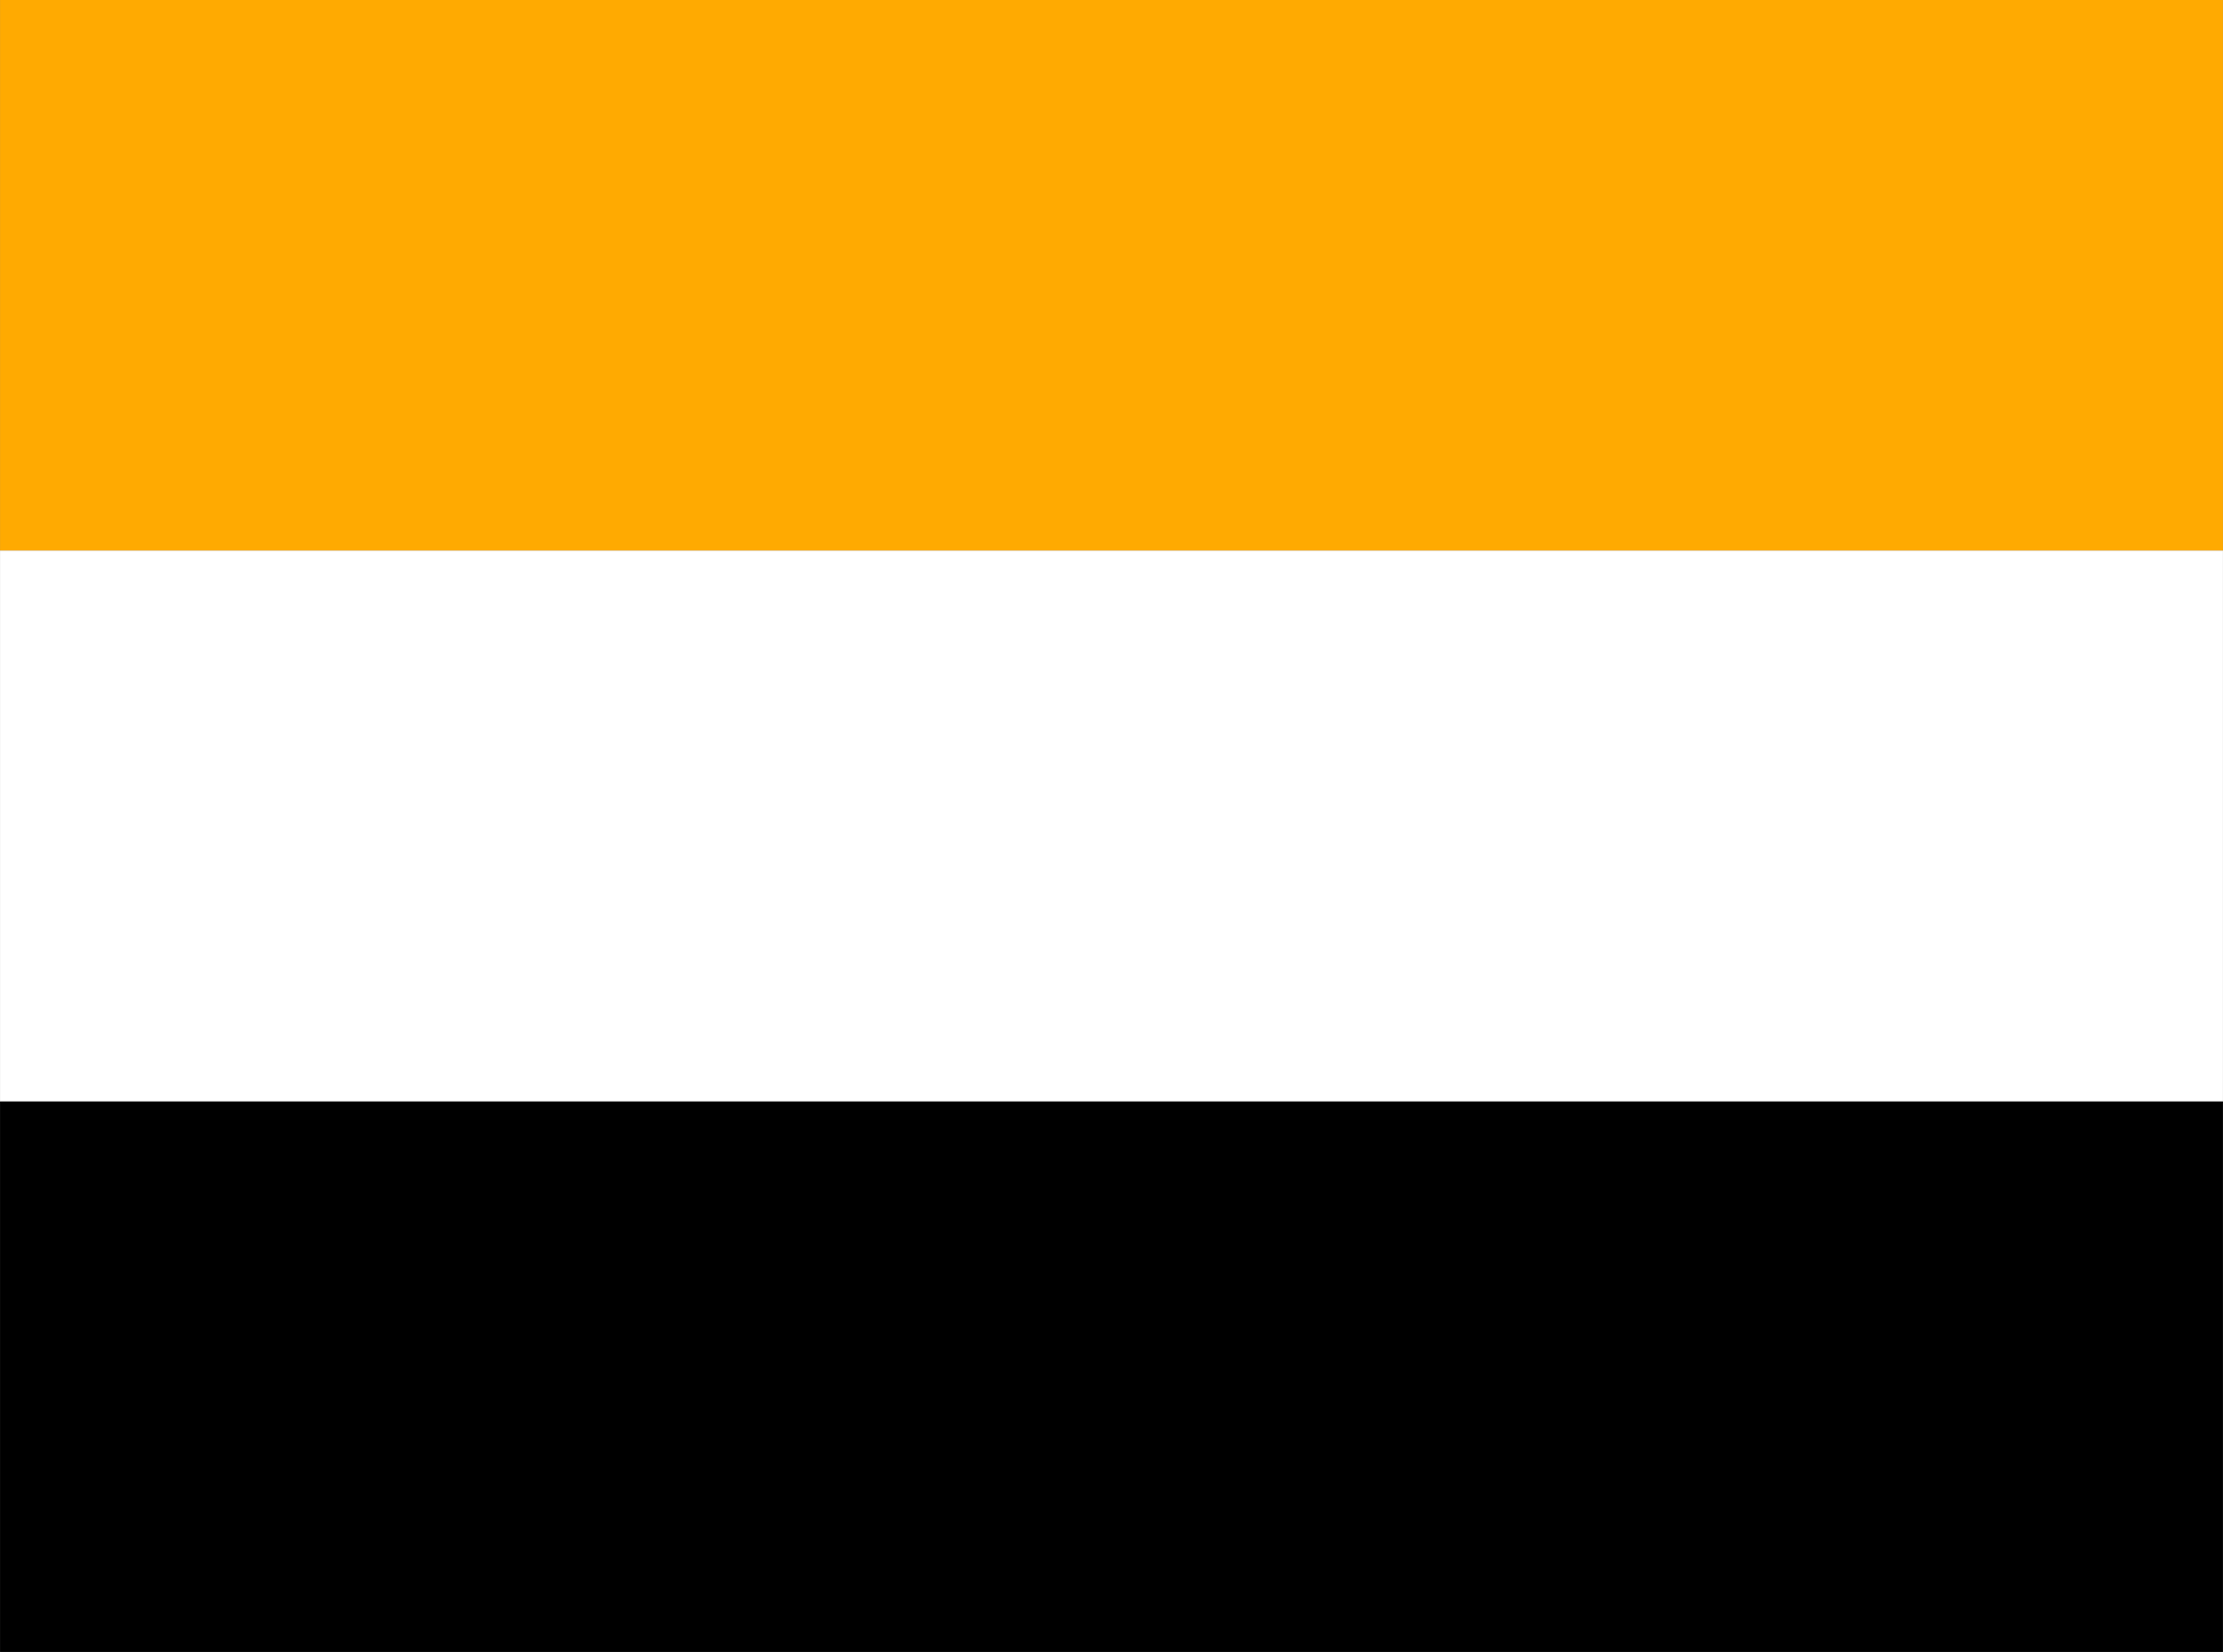
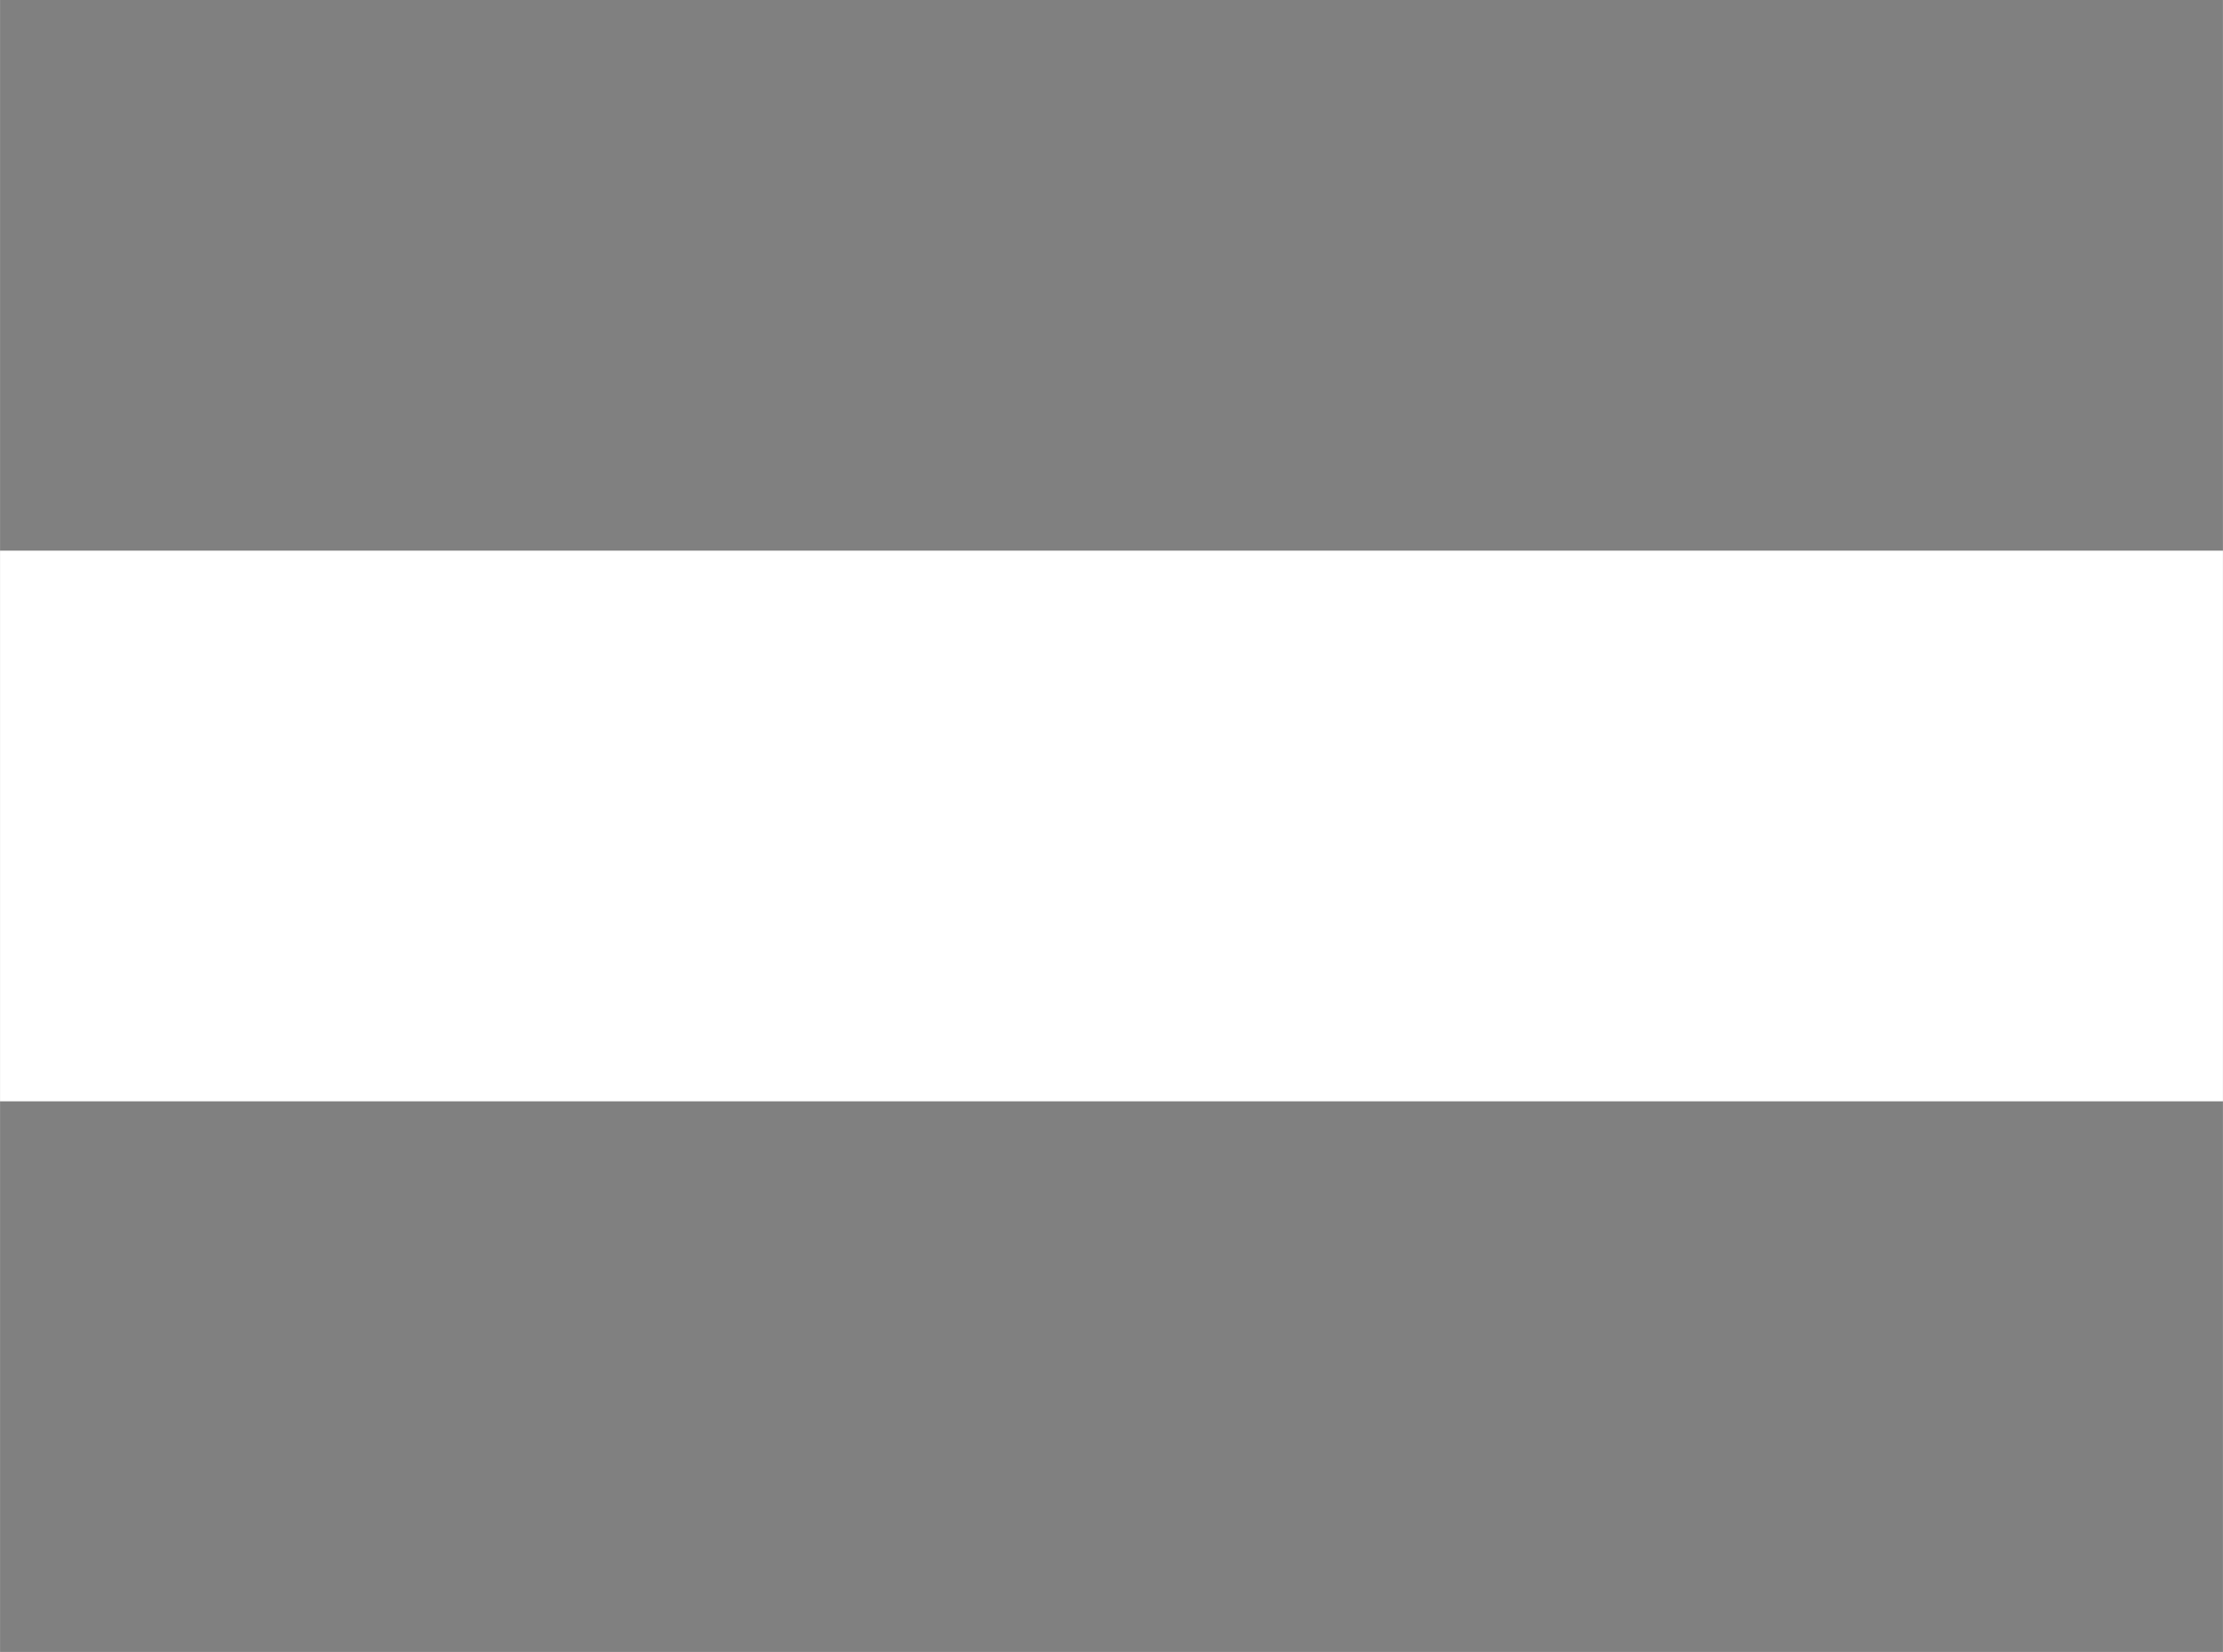
<svg xmlns="http://www.w3.org/2000/svg" xmlns:ns1="http://www.inkscape.org/namespaces/inkscape" xmlns:ns2="http://sodipodi.sourceforge.net/DTD/sodipodi-0.dtd" viewBox="0 0 8.073 6" width="807.336" height="600" id="svg2999" version="1.1" ns1:version="0.48.4 r9939" ns2:docname="Flag_of_Caelia.svg">
  <rect x="0" y="0" width="8.073" height="6" fill="#808080" stroke="none" />
  <defs id="defs3009" />
  <ns2:namedview pagecolor="#ffffff" bordercolor="#666666" borderopacity="1" objecttolerance="10" gridtolerance="10" guidetolerance="10" ns1:pageopacity="0" ns1:pageshadow="2" ns1:window-width="1366" ns1:window-height="705" id="namedview3007" showgrid="false" ns1:zoom="0.43166667" ns1:cx="-162.19373" ns1:cy="348.94867" ns1:window-x="-8" ns1:window-y="-8" ns1:window-maximized="1" ns1:current-layer="svg2999" fit-margin-top="0" fit-margin-left="0" fit-margin-right="0" fit-margin-bottom="0" />
-   <path d="m 0,0 0,2 8.073,0 0,-2 L 0,0 z" id="rect3001" style="fill:#ffaa01;fill-opacity:1" ns1:connector-curvature="0" />
-   <path style="fill:#000000" d="m 0,4 0,2 8.073,0 0,-2 L 0,4 z" id="rect3003" ns1:connector-curvature="0" />
  <rect y="2" width="8.073" height="2" id="rect3005" style="fill:#ffffff;fill-opacity:1" x="0" />
</svg>